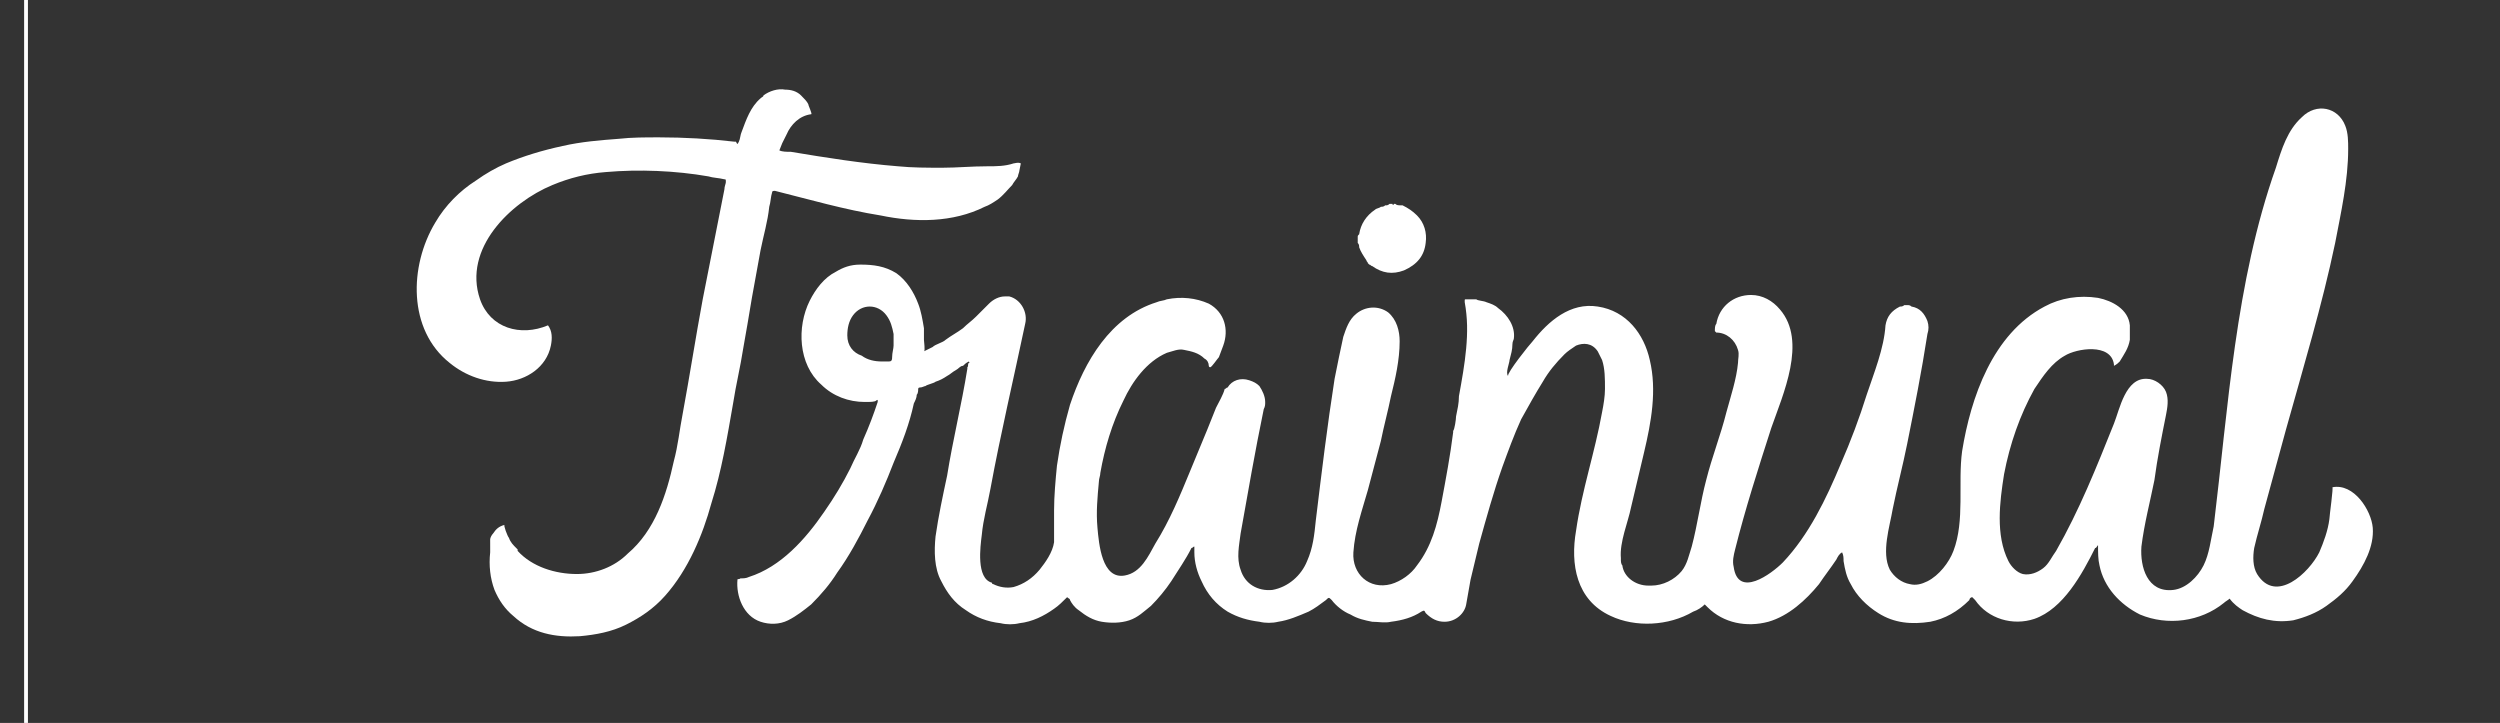
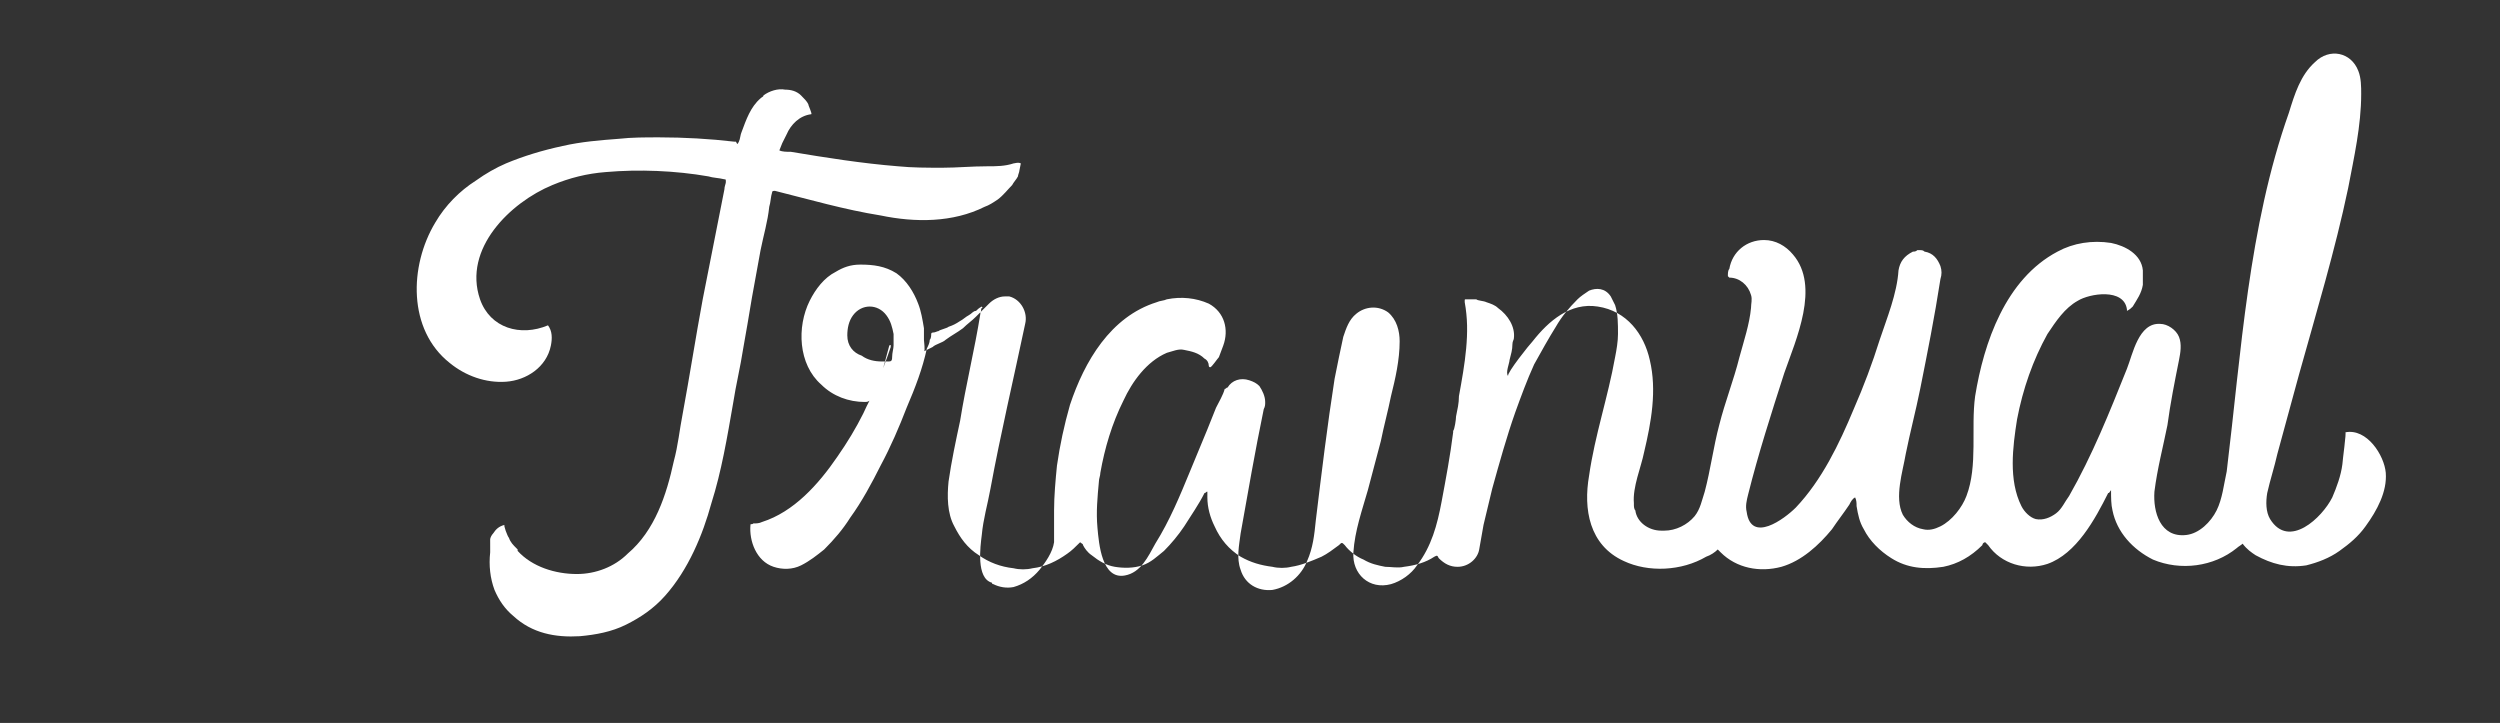
<svg xmlns="http://www.w3.org/2000/svg" version="1.1" id="Layer_1" x="0px" y="0px" viewBox="0 0 172.9 50" style="enable-background:new 0 0 172.9 50;" xml:space="preserve">
  <rect x="0" y="0" width="172.9" height="50" fill="#333333" stroke="none" />
  <style type="text/css">
	.st0{fill:none;stroke:#FFFFFF;stroke-width:0.264;stroke-miterlimit:10;}
	.st1{fill:#FFFFFF;}
</style>
  <g id="Partner_Logo_Template">
-     <line id="Vertical_Rule" class="st0" x1="1.8" y1="-1.6" x2="1.8" y2="51.6" />
-   </g>
+     </g>
  <g>
-     <path class="st1" d="M59.8,27.8c-1.1,0-2.2-0.4-3-1.2c-1.6-1.4-1.7-4-0.8-5.8c0.4-0.8,1-1.6,1.8-2c0.5-0.3,1-0.5,1.7-0.5   c0.9,0,1.7,0.1,2.5,0.6c0.7,0.5,1.2,1.3,1.5,2.1c0.2,0.5,0.3,1.1,0.4,1.7c0,0.3,0,0.5,0,0.8c0,0.1,0.1,0.8,0,0.8   c0.2-0.1,0.4-0.2,0.6-0.3c0.2-0.2,0.7-0.3,0.9-0.5c0.4-0.3,0.8-0.5,1.2-0.8c0.3-0.3,0.6-0.5,0.9-0.8c0.3-0.3,0.6-0.6,0.9-0.9   c0.3-0.3,0.7-0.5,1.1-0.5c0.1,0,0.2,0,0.3,0c0.8,0.2,1.3,1.1,1.1,1.9c-0.8,3.8-1.7,7.6-2.4,11.4c-0.2,1.1-0.5,2.1-0.6,3.2   c-0.1,0.8-0.4,3,0.7,3.3c0,0.1,0.1,0.1,0.1,0.1c0.4,0.2,0.9,0.3,1.4,0.2c0.7-0.2,1.3-0.6,1.8-1.2c0.4-0.5,0.9-1.2,1-1.9   c0,0,0,0,0-0.1c0-0.3,0-0.6,0-0.9c0-0.4,0-0.8,0-1.2c0-1,0.1-2.1,0.2-3.1c0.2-1.4,0.5-2.8,0.9-4.2c1-3,2.8-6.1,6-7.1   c0.2-0.1,0.5-0.1,0.7-0.2c1-0.2,2-0.1,2.9,0.3c1.1,0.6,1.4,1.8,1,2.9c-0.1,0.3-0.2,0.5-0.3,0.8c-0.1,0.1-0.5,0.7-0.6,0.7   c-0.1,0-0.1-0.1-0.1-0.1c0-0.2-0.1-0.4-0.3-0.5c-0.4-0.4-0.9-0.5-1.4-0.6c-0.4-0.1-0.8,0.1-1.2,0.2c-1.4,0.6-2.4,2-3,3.3   c-0.8,1.6-1.3,3.3-1.6,5c0,0.2-0.1,0.4-0.1,0.6c-0.1,1.1-0.2,2.1-0.1,3.2c0.1,1.1,0.3,3.6,1.9,3.3c1.1-0.2,1.6-1.3,2.1-2.2   c1-1.6,1.7-3.3,2.4-5c0.4-1,0.8-1.9,1.2-2.9c0.2-0.5,0.4-1,0.6-1.5c0.2-0.4,0.5-0.9,0.6-1.3c0.1,0,0.1-0.1,0.2-0.1   c0.3-0.5,0.9-0.7,1.5-0.5c0.3,0.1,0.5,0.2,0.7,0.4c0.2,0.3,0.4,0.7,0.4,1.1c0,0.2,0,0.3-0.1,0.5c-0.6,2.9-1.1,5.8-1.6,8.6   c-0.1,0.8-0.3,1.7,0,2.5c0.3,1,1.2,1.5,2.2,1.4c1.1-0.2,2-1,2.4-2c0.4-0.9,0.5-1.8,0.6-2.8c0.4-3.3,0.8-6.6,1.3-9.8   c0.2-1,0.4-2,0.6-2.9c0.2-0.6,0.4-1.2,0.9-1.6c0.6-0.5,1.5-0.6,2.2-0.1c0.6,0.5,0.8,1.3,0.8,2c0,1.3-0.3,2.6-0.6,3.8   c-0.2,1-0.5,2.1-0.7,3.1c-0.3,1.1-0.6,2.3-0.9,3.4c-0.4,1.4-0.9,2.8-1,4.3c-0.1,1.5,1.1,2.6,2.6,2.2c0.7-0.2,1.4-0.7,1.8-1.3   c1-1.3,1.4-2.8,1.7-4.4c0.3-1.6,0.6-3.2,0.8-4.8c0,0,0-0.1,0-0.1c0.1-0.1,0.2-0.8,0.2-1c0.1-0.5,0.2-0.9,0.2-1.4   c0.2-1.1,0.4-2.2,0.5-3.3c0.1-1.1,0.1-2.1-0.1-3.2c0,0,0-0.1,0-0.1c0-0.1,0-0.1,0.1-0.1c0.2,0,0.5,0,0.7,0c0,0,0,0,0,0   c0.1,0.1,0.5,0.1,0.7,0.2c0.3,0.1,0.6,0.2,0.8,0.4c0.7,0.5,1.2,1.3,1.1,2.1c0,0.1-0.1,0.2-0.1,0.4c0,0.4-0.1,0.7-0.2,1.1   c0,0.2-0.3,0.9-0.1,1.1c-0.1-0.2,1.5-2.2,1.7-2.4c1.1-1.4,2.6-2.7,4.5-2.4c2,0.3,3.2,1.9,3.6,3.7c0.5,2.1,0.1,4.3-0.4,6.4   c-0.3,1.3-0.6,2.5-0.9,3.8c-0.2,1-0.8,2.4-0.7,3.5c0,0,0,0,0,0c0,0,0,0.1,0,0.1c0,0.1,0,0.3,0.1,0.4c0,0,0,0,0,0   c0.1,0.8,0.9,1.4,1.8,1.4c0.1,0,0.1,0,0.2,0c0.8,0,1.6-0.4,2.1-1c0.4-0.5,0.5-1.1,0.7-1.7c0.4-1.5,0.6-3.1,1-4.6   c0.4-1.6,1-3.1,1.4-4.7c0.3-1.1,0.7-2.3,0.8-3.4c0-0.3,0.1-0.6,0-0.9c-0.2-0.7-0.8-1.2-1.5-1.2c0,0,0,0-0.1-0.1   c0-0.2,0-0.4,0.1-0.5c0.2-1.2,1.2-2,2.4-2c0.8,0,1.5,0.4,2,1c1.9,2.2,0.2,5.9-0.6,8.2c-0.9,2.8-1.8,5.6-2.5,8.4   c-0.1,0.4-0.2,0.8-0.1,1.2c0.3,2.2,2.6,0.5,3.4-0.3c1.8-1.9,3-4.4,4-6.8c0.7-1.6,1.3-3.2,1.8-4.8c0.5-1.5,1.2-3.2,1.3-4.8   c0.1-0.6,0.4-1,1-1.3c0.1,0,0.2,0,0.3-0.1c0.1,0,0.2,0,0.2,0c0.1,0,0.2,0,0.3,0.1c0.6,0.1,0.9,0.5,1.1,1c0.1,0.3,0.1,0.6,0,0.9   c-0.4,2.6-0.9,5.1-1.4,7.6c-0.3,1.5-0.7,3-1,4.5c-0.2,1.2-0.8,3-0.2,4.2c0.3,0.5,0.8,0.9,1.4,1c0.4,0.1,0.8,0,1.2-0.2   c0.8-0.4,1.5-1.3,1.8-2.1c0.8-2.1,0.3-4.7,0.6-6.9c0.6-3.7,2.1-8.1,5.7-10c1.1-0.6,2.4-0.8,3.7-0.6c1,0.2,2.1,0.8,2.2,1.9   c0,0.3,0,0.7,0,1c-0.1,0.6-0.4,1-0.7,1.5c-0.1,0.1-0.2,0.2-0.4,0.3c0,0,0-0.1,0-0.1c-0.2-1.5-2.6-1.1-3.4-0.6   c-0.9,0.5-1.5,1.4-2.1,2.3c-1,1.8-1.7,3.8-2.1,5.9c-0.3,1.9-0.6,4.2,0.3,6c0.2,0.4,0.6,0.8,1,0.9c0.5,0.1,1-0.1,1.4-0.4   s0.6-0.8,0.9-1.2c1.6-2.8,2.8-5.8,4-8.8c0.4-1,0.8-3.2,2.3-3.1c0.5,0,1.1,0.4,1.3,0.9c0.2,0.5,0.1,1.1,0,1.6   c-0.3,1.5-0.6,3-0.8,4.5c-0.3,1.5-0.7,3-0.9,4.6c-0.1,1.4,0.4,3.2,2.2,3c0.9-0.1,1.7-0.9,2.1-1.7s0.5-1.8,0.7-2.7   c1-8.2,1.5-16.9,4.3-24.8c0.4-1.3,0.8-2.6,1.8-3.5c1-1,2.5-0.7,3,0.6c0.2,0.5,0.2,1.1,0.2,1.6c0,2.2-0.5,4.4-0.9,6.5   c-0.9,4.3-2.2,8.6-3.4,12.9c-0.5,1.8-1,3.7-1.5,5.5c-0.2,0.9-0.5,1.8-0.7,2.7c-0.1,0.6-0.1,1.3,0.2,1.8c1.3,2.1,3.6-0.1,4.3-1.5   c0.3-0.7,0.6-1.5,0.7-2.3c0-0.2,0.3-2.3,0.2-2.2c1.5-0.3,2.7,1.6,2.8,2.8c0.1,1.3-0.6,2.6-1.4,3.7c-0.5,0.7-1.1,1.2-1.8,1.7   c-0.7,0.5-1.5,0.8-2.3,1c-1.3,0.2-2.4-0.1-3.5-0.7c-0.3-0.2-0.6-0.4-0.9-0.8c-0.1,0.1-0.3,0.2-0.4,0.3c-1.6,1.3-3.9,1.6-5.8,0.8   c-1.4-0.7-2.5-1.9-2.8-3.4c-0.1-0.4-0.1-0.9-0.1-1.4c-0.1,0.1-0.1,0.2-0.2,0.2c-0.9,1.8-2.2,4.2-4.2,4.9c-1.5,0.5-3.2,0-4.1-1.3   c-0.1-0.1-0.1-0.1-0.2-0.2c-0.1,0-0.2,0.1-0.2,0.2c-0.8,0.8-1.7,1.3-2.7,1.5c-1.3,0.2-2.5,0.1-3.6-0.6c-0.8-0.5-1.5-1.2-1.9-2   c-0.3-0.5-0.4-1-0.5-1.6c0-0.2,0-0.4-0.1-0.6c-0.2,0.1-0.3,0.3-0.4,0.5c-0.4,0.6-0.8,1.1-1.2,1.7c-0.9,1.1-2.1,2.2-3.5,2.6   c-1.5,0.4-3.1,0.1-4.2-1c-0.1-0.1-0.1-0.1-0.2-0.2c-0.2,0.2-0.5,0.4-0.8,0.5c-1.7,1-4,1.1-5.7,0.3c-2.4-1.1-2.8-3.6-2.4-5.9   c0.4-2.8,1.3-5.4,1.8-8.2c0.1-0.5,0.2-1.1,0.2-1.6c0-0.7,0-1.4-0.2-2c-0.1-0.2-0.2-0.4-0.3-0.6c-0.4-0.6-1-0.6-1.5-0.4   c-0.3,0.2-0.6,0.4-0.8,0.6c-0.6,0.6-1.1,1.2-1.5,1.9c-0.5,0.8-1,1.7-1.5,2.6c-0.5,1.1-0.9,2.2-1.3,3.3c-0.6,1.7-1.1,3.5-1.6,5.3   c-0.2,0.8-0.4,1.7-0.6,2.5c-0.1,0.6-0.2,1.1-0.3,1.7c-0.1,0.6-0.7,1.2-1.5,1.2c-0.5,0-0.9-0.2-1.3-0.6c-0.1-0.2-0.1-0.2-0.3-0.1   c-0.6,0.4-1.3,0.6-2.1,0.7c-0.4,0.1-0.9,0-1.3,0c-0.5-0.1-1-0.2-1.5-0.5c-0.5-0.2-1-0.6-1.3-1c-0.2-0.2-0.2-0.2-0.4,0   c-0.4,0.3-0.8,0.6-1.2,0.8c-0.7,0.3-1.4,0.6-2.1,0.7c-0.4,0.1-0.9,0.1-1.3,0c-0.8-0.1-1.5-0.3-2.2-0.7c-0.8-0.5-1.4-1.2-1.8-2.1   c-0.3-0.6-0.5-1.3-0.5-2c0-0.1,0-0.3,0-0.4c-0.1,0-0.1,0.1-0.2,0.1c-0.4,0.8-0.9,1.5-1.4,2.3c-0.4,0.6-0.9,1.2-1.4,1.7   c-0.5,0.4-0.9,0.8-1.5,1c-0.6,0.2-1.3,0.2-1.9,0.1c-0.6-0.1-1.1-0.4-1.6-0.8c-0.3-0.2-0.5-0.5-0.6-0.7c0-0.1-0.1-0.1-0.2-0.2   c-0.3,0.3-0.6,0.6-0.9,0.8c-0.7,0.5-1.5,0.9-2.4,1c-0.4,0.1-0.9,0.1-1.3,0c-0.9-0.1-1.7-0.4-2.4-0.9c-0.8-0.5-1.3-1.2-1.7-2   c-0.5-0.9-0.5-2.1-0.4-3.1c0.2-1.4,0.5-2.8,0.8-4.2c0.4-2.5,1-4.9,1.4-7.4c0,0,0,0,0-0.1c0.1-0.1,0-0.2,0.1-0.3c0,0,0.1,0,0-0.1   c0,0,0,0,0,0c-0.2,0.1-0.3,0.2-0.4,0.3c-0.2,0-0.3,0.2-0.5,0.3c-0.2,0.1-0.4,0.3-0.6,0.4c-0.3,0.2-0.5,0.3-0.8,0.4   c-0.1,0.1-0.6,0.2-0.7,0.3c0,0,0,0,0,0c-0.1,0-0.2,0.1-0.4,0.1c0,0-0.1,0-0.1,0.1c0,0.1,0,0.3-0.1,0.4c0,0.2-0.1,0.4-0.2,0.6   c-0.3,1.4-0.8,2.7-1.4,4.1c-0.5,1.3-1.1,2.7-1.8,4c-0.6,1.2-1.3,2.5-2.1,3.6c-0.5,0.8-1.1,1.5-1.8,2.2c-0.5,0.4-1,0.8-1.6,1.1   s-1.3,0.3-1.9,0.1c-1.2-0.4-1.7-1.8-1.6-2.9c0-0.1,0.1,0,0.2-0.1c0.2,0,0.4,0,0.6-0.1c2.2-0.7,3.9-2.6,5.2-4.5c0.7-1,1.3-2,1.8-3   c0.3-0.7,0.7-1.3,0.9-2c0.4-0.9,0.7-1.7,1-2.6c0-0.1,0-0.1,0-0.1c0-0.1-0.1,0-0.1,0C60.5,27.8,60.2,27.8,59.8,27.8z M61,25   c0.1,0,0.3,0,0.4,0c0.2,0,0.3,0,0.3-0.3c0-0.3,0.1-0.6,0.1-0.8c0-0.3,0-0.5,0-0.8c-0.1-0.5-0.2-0.9-0.5-1.3c-0.6-0.8-1.7-0.8-2.3,0   c-0.3,0.4-0.4,0.9-0.4,1.4c0,0.7,0.4,1.2,1,1.4C60,24.9,60.5,25,61,25z" />
+     <path class="st1" d="M59.8,27.8c-1.1,0-2.2-0.4-3-1.2c-1.6-1.4-1.7-4-0.8-5.8c0.4-0.8,1-1.6,1.8-2c0.5-0.3,1-0.5,1.7-0.5   c0.9,0,1.7,0.1,2.5,0.6c0.7,0.5,1.2,1.3,1.5,2.1c0.2,0.5,0.3,1.1,0.4,1.7c0,0.3,0,0.5,0,0.8c0,0.1,0.1,0.8,0,0.8   c0.2-0.1,0.4-0.2,0.6-0.3c0.2-0.2,0.7-0.3,0.9-0.5c0.4-0.3,0.8-0.5,1.2-0.8c0.3-0.3,0.6-0.5,0.9-0.8c0.3-0.3,0.6-0.6,0.9-0.9   c0.3-0.3,0.7-0.5,1.1-0.5c0.1,0,0.2,0,0.3,0c0.8,0.2,1.3,1.1,1.1,1.9c-0.8,3.8-1.7,7.6-2.4,11.4c-0.2,1.1-0.5,2.1-0.6,3.2   c-0.1,0.8-0.4,3,0.7,3.3c0,0.1,0.1,0.1,0.1,0.1c0.4,0.2,0.9,0.3,1.4,0.2c0.7-0.2,1.3-0.6,1.8-1.2c0.4-0.5,0.9-1.2,1-1.9   c0,0,0,0,0-0.1c0-0.3,0-0.6,0-0.9c0-0.4,0-0.8,0-1.2c0-1,0.1-2.1,0.2-3.1c0.2-1.4,0.5-2.8,0.9-4.2c1-3,2.8-6.1,6-7.1   c0.2-0.1,0.5-0.1,0.7-0.2c1-0.2,2-0.1,2.9,0.3c1.1,0.6,1.4,1.8,1,2.9c-0.1,0.3-0.2,0.5-0.3,0.8c-0.1,0.1-0.5,0.7-0.6,0.7   c-0.1,0-0.1-0.1-0.1-0.1c0-0.2-0.1-0.4-0.3-0.5c-0.4-0.4-0.9-0.5-1.4-0.6c-0.4-0.1-0.8,0.1-1.2,0.2c-1.4,0.6-2.4,2-3,3.3   c-0.8,1.6-1.3,3.3-1.6,5c0,0.2-0.1,0.4-0.1,0.6c-0.1,1.1-0.2,2.1-0.1,3.2c0.1,1.1,0.3,3.6,1.9,3.3c1.1-0.2,1.6-1.3,2.1-2.2   c1-1.6,1.7-3.3,2.4-5c0.4-1,0.8-1.9,1.2-2.9c0.2-0.5,0.4-1,0.6-1.5c0.2-0.4,0.5-0.9,0.6-1.3c0.1,0,0.1-0.1,0.2-0.1   c0.3-0.5,0.9-0.7,1.5-0.5c0.3,0.1,0.5,0.2,0.7,0.4c0.2,0.3,0.4,0.7,0.4,1.1c0,0.2,0,0.3-0.1,0.5c-0.6,2.9-1.1,5.8-1.6,8.6   c-0.1,0.8-0.3,1.7,0,2.5c0.3,1,1.2,1.5,2.2,1.4c1.1-0.2,2-1,2.4-2c0.4-0.9,0.5-1.8,0.6-2.8c0.4-3.3,0.8-6.6,1.3-9.8   c0.2-1,0.4-2,0.6-2.9c0.2-0.6,0.4-1.2,0.9-1.6c0.6-0.5,1.5-0.6,2.2-0.1c0.6,0.5,0.8,1.3,0.8,2c0,1.3-0.3,2.6-0.6,3.8   c-0.2,1-0.5,2.1-0.7,3.1c-0.3,1.1-0.6,2.3-0.9,3.4c-0.4,1.4-0.9,2.8-1,4.3c-0.1,1.5,1.1,2.6,2.6,2.2c0.7-0.2,1.4-0.7,1.8-1.3   c1-1.3,1.4-2.8,1.7-4.4c0.3-1.6,0.6-3.2,0.8-4.8c0,0,0-0.1,0-0.1c0.1-0.1,0.2-0.8,0.2-1c0.1-0.5,0.2-0.9,0.2-1.4   c0.2-1.1,0.4-2.2,0.5-3.3c0.1-1.1,0.1-2.1-0.1-3.2c0,0,0-0.1,0-0.1c0-0.1,0-0.1,0.1-0.1c0.2,0,0.5,0,0.7,0c0,0,0,0,0,0   c0.1,0.1,0.5,0.1,0.7,0.2c0.3,0.1,0.6,0.2,0.8,0.4c0.7,0.5,1.2,1.3,1.1,2.1c0,0.1-0.1,0.2-0.1,0.4c0,0.4-0.1,0.7-0.2,1.1   c0,0.2-0.3,0.9-0.1,1.1c-0.1-0.2,1.5-2.2,1.7-2.4c1.1-1.4,2.6-2.7,4.5-2.4c2,0.3,3.2,1.9,3.6,3.7c0.5,2.1,0.1,4.3-0.4,6.4   c-0.2,1-0.8,2.4-0.7,3.5c0,0,0,0,0,0c0,0,0,0.1,0,0.1c0,0.1,0,0.3,0.1,0.4c0,0,0,0,0,0   c0.1,0.8,0.9,1.4,1.8,1.4c0.1,0,0.1,0,0.2,0c0.8,0,1.6-0.4,2.1-1c0.4-0.5,0.5-1.1,0.7-1.7c0.4-1.5,0.6-3.1,1-4.6   c0.4-1.6,1-3.1,1.4-4.7c0.3-1.1,0.7-2.3,0.8-3.4c0-0.3,0.1-0.6,0-0.9c-0.2-0.7-0.8-1.2-1.5-1.2c0,0,0,0-0.1-0.1   c0-0.2,0-0.4,0.1-0.5c0.2-1.2,1.2-2,2.4-2c0.8,0,1.5,0.4,2,1c1.9,2.2,0.2,5.9-0.6,8.2c-0.9,2.8-1.8,5.6-2.5,8.4   c-0.1,0.4-0.2,0.8-0.1,1.2c0.3,2.2,2.6,0.5,3.4-0.3c1.8-1.9,3-4.4,4-6.8c0.7-1.6,1.3-3.2,1.8-4.8c0.5-1.5,1.2-3.2,1.3-4.8   c0.1-0.6,0.4-1,1-1.3c0.1,0,0.2,0,0.3-0.1c0.1,0,0.2,0,0.2,0c0.1,0,0.2,0,0.3,0.1c0.6,0.1,0.9,0.5,1.1,1c0.1,0.3,0.1,0.6,0,0.9   c-0.4,2.6-0.9,5.1-1.4,7.6c-0.3,1.5-0.7,3-1,4.5c-0.2,1.2-0.8,3-0.2,4.2c0.3,0.5,0.8,0.9,1.4,1c0.4,0.1,0.8,0,1.2-0.2   c0.8-0.4,1.5-1.3,1.8-2.1c0.8-2.1,0.3-4.7,0.6-6.9c0.6-3.7,2.1-8.1,5.7-10c1.1-0.6,2.4-0.8,3.7-0.6c1,0.2,2.1,0.8,2.2,1.9   c0,0.3,0,0.7,0,1c-0.1,0.6-0.4,1-0.7,1.5c-0.1,0.1-0.2,0.2-0.4,0.3c0,0,0-0.1,0-0.1c-0.2-1.5-2.6-1.1-3.4-0.6   c-0.9,0.5-1.5,1.4-2.1,2.3c-1,1.8-1.7,3.8-2.1,5.9c-0.3,1.9-0.6,4.2,0.3,6c0.2,0.4,0.6,0.8,1,0.9c0.5,0.1,1-0.1,1.4-0.4   s0.6-0.8,0.9-1.2c1.6-2.8,2.8-5.8,4-8.8c0.4-1,0.8-3.2,2.3-3.1c0.5,0,1.1,0.4,1.3,0.9c0.2,0.5,0.1,1.1,0,1.6   c-0.3,1.5-0.6,3-0.8,4.5c-0.3,1.5-0.7,3-0.9,4.6c-0.1,1.4,0.4,3.2,2.2,3c0.9-0.1,1.7-0.9,2.1-1.7s0.5-1.8,0.7-2.7   c1-8.2,1.5-16.9,4.3-24.8c0.4-1.3,0.8-2.6,1.8-3.5c1-1,2.5-0.7,3,0.6c0.2,0.5,0.2,1.1,0.2,1.6c0,2.2-0.5,4.4-0.9,6.5   c-0.9,4.3-2.2,8.6-3.4,12.9c-0.5,1.8-1,3.7-1.5,5.5c-0.2,0.9-0.5,1.8-0.7,2.7c-0.1,0.6-0.1,1.3,0.2,1.8c1.3,2.1,3.6-0.1,4.3-1.5   c0.3-0.7,0.6-1.5,0.7-2.3c0-0.2,0.3-2.3,0.2-2.2c1.5-0.3,2.7,1.6,2.8,2.8c0.1,1.3-0.6,2.6-1.4,3.7c-0.5,0.7-1.1,1.2-1.8,1.7   c-0.7,0.5-1.5,0.8-2.3,1c-1.3,0.2-2.4-0.1-3.5-0.7c-0.3-0.2-0.6-0.4-0.9-0.8c-0.1,0.1-0.3,0.2-0.4,0.3c-1.6,1.3-3.9,1.6-5.8,0.8   c-1.4-0.7-2.5-1.9-2.8-3.4c-0.1-0.4-0.1-0.9-0.1-1.4c-0.1,0.1-0.1,0.2-0.2,0.2c-0.9,1.8-2.2,4.2-4.2,4.9c-1.5,0.5-3.2,0-4.1-1.3   c-0.1-0.1-0.1-0.1-0.2-0.2c-0.1,0-0.2,0.1-0.2,0.2c-0.8,0.8-1.7,1.3-2.7,1.5c-1.3,0.2-2.5,0.1-3.6-0.6c-0.8-0.5-1.5-1.2-1.9-2   c-0.3-0.5-0.4-1-0.5-1.6c0-0.2,0-0.4-0.1-0.6c-0.2,0.1-0.3,0.3-0.4,0.5c-0.4,0.6-0.8,1.1-1.2,1.7c-0.9,1.1-2.1,2.2-3.5,2.6   c-1.5,0.4-3.1,0.1-4.2-1c-0.1-0.1-0.1-0.1-0.2-0.2c-0.2,0.2-0.5,0.4-0.8,0.5c-1.7,1-4,1.1-5.7,0.3c-2.4-1.1-2.8-3.6-2.4-5.9   c0.4-2.8,1.3-5.4,1.8-8.2c0.1-0.5,0.2-1.1,0.2-1.6c0-0.7,0-1.4-0.2-2c-0.1-0.2-0.2-0.4-0.3-0.6c-0.4-0.6-1-0.6-1.5-0.4   c-0.3,0.2-0.6,0.4-0.8,0.6c-0.6,0.6-1.1,1.2-1.5,1.9c-0.5,0.8-1,1.7-1.5,2.6c-0.5,1.1-0.9,2.2-1.3,3.3c-0.6,1.7-1.1,3.5-1.6,5.3   c-0.2,0.8-0.4,1.7-0.6,2.5c-0.1,0.6-0.2,1.1-0.3,1.7c-0.1,0.6-0.7,1.2-1.5,1.2c-0.5,0-0.9-0.2-1.3-0.6c-0.1-0.2-0.1-0.2-0.3-0.1   c-0.6,0.4-1.3,0.6-2.1,0.7c-0.4,0.1-0.9,0-1.3,0c-0.5-0.1-1-0.2-1.5-0.5c-0.5-0.2-1-0.6-1.3-1c-0.2-0.2-0.2-0.2-0.4,0   c-0.4,0.3-0.8,0.6-1.2,0.8c-0.7,0.3-1.4,0.6-2.1,0.7c-0.4,0.1-0.9,0.1-1.3,0c-0.8-0.1-1.5-0.3-2.2-0.7c-0.8-0.5-1.4-1.2-1.8-2.1   c-0.3-0.6-0.5-1.3-0.5-2c0-0.1,0-0.3,0-0.4c-0.1,0-0.1,0.1-0.2,0.1c-0.4,0.8-0.9,1.5-1.4,2.3c-0.4,0.6-0.9,1.2-1.4,1.7   c-0.5,0.4-0.9,0.8-1.5,1c-0.6,0.2-1.3,0.2-1.9,0.1c-0.6-0.1-1.1-0.4-1.6-0.8c-0.3-0.2-0.5-0.5-0.6-0.7c0-0.1-0.1-0.1-0.2-0.2   c-0.3,0.3-0.6,0.6-0.9,0.8c-0.7,0.5-1.5,0.9-2.4,1c-0.4,0.1-0.9,0.1-1.3,0c-0.9-0.1-1.7-0.4-2.4-0.9c-0.8-0.5-1.3-1.2-1.7-2   c-0.5-0.9-0.5-2.1-0.4-3.1c0.2-1.4,0.5-2.8,0.8-4.2c0.4-2.5,1-4.9,1.4-7.4c0,0,0,0,0-0.1c0.1-0.1,0-0.2,0.1-0.3c0,0,0.1,0,0-0.1   c0,0,0,0,0,0c-0.2,0.1-0.3,0.2-0.4,0.3c-0.2,0-0.3,0.2-0.5,0.3c-0.2,0.1-0.4,0.3-0.6,0.4c-0.3,0.2-0.5,0.3-0.8,0.4   c-0.1,0.1-0.6,0.2-0.7,0.3c0,0,0,0,0,0c-0.1,0-0.2,0.1-0.4,0.1c0,0-0.1,0-0.1,0.1c0,0.1,0,0.3-0.1,0.4c0,0.2-0.1,0.4-0.2,0.6   c-0.3,1.4-0.8,2.7-1.4,4.1c-0.5,1.3-1.1,2.7-1.8,4c-0.6,1.2-1.3,2.5-2.1,3.6c-0.5,0.8-1.1,1.5-1.8,2.2c-0.5,0.4-1,0.8-1.6,1.1   s-1.3,0.3-1.9,0.1c-1.2-0.4-1.7-1.8-1.6-2.9c0-0.1,0.1,0,0.2-0.1c0.2,0,0.4,0,0.6-0.1c2.2-0.7,3.9-2.6,5.2-4.5c0.7-1,1.3-2,1.8-3   c0.3-0.7,0.7-1.3,0.9-2c0.4-0.9,0.7-1.7,1-2.6c0-0.1,0-0.1,0-0.1c0-0.1-0.1,0-0.1,0C60.5,27.8,60.2,27.8,59.8,27.8z M61,25   c0.1,0,0.3,0,0.4,0c0.2,0,0.3,0,0.3-0.3c0-0.3,0.1-0.6,0.1-0.8c0-0.3,0-0.5,0-0.8c-0.1-0.5-0.2-0.9-0.5-1.3c-0.6-0.8-1.7-0.8-2.3,0   c-0.3,0.4-0.4,0.9-0.4,1.4c0,0.7,0.4,1.2,1,1.4C60,24.9,60.5,25,61,25z" />
    <path class="st1" d="M33.9,37.3c0-0.1,0.1-0.3,0.2-0.4c0.2-0.3,0.4-0.5,0.8-0.6c-0.1,0,0.2,0.8,0.3,0.9c0.1,0.3,0.3,0.5,0.5,0.7   c0,0,0.1,0.1,0.1,0.1c0,0,0,0.1,0,0.1c1,1.1,2.6,1.6,4.1,1.6c1.3,0,2.6-0.5,3.5-1.4c1.9-1.6,2.7-4.1,3.2-6.4   c0.3-1.1,0.4-2.2,0.6-3.2c0.5-2.7,0.9-5.3,1.4-8c0.5-2.5,1-5.1,1.5-7.6c0-0.2,0.1-0.4,0.1-0.5c0-0.2,0-0.2-0.1-0.2   c-0.4-0.1-0.8-0.1-1.1-0.2c-2.3-0.4-4.8-0.5-7.1-0.3c-1.3,0.1-2.5,0.4-3.7,0.9c-2.9,1.2-6.2,4.4-5,7.9c0.7,2,2.8,2.6,4.7,1.8   c0.3,0.4,0.3,0.9,0.2,1.4c-0.3,1.5-1.7,2.4-3.1,2.5c-1.4,0.1-2.8-0.4-3.9-1.3c-2.9-2.3-2.8-6.7-1-9.7c0.7-1.2,1.7-2.2,2.8-2.9   c0.7-0.5,1.4-0.9,2.1-1.2c1.2-0.5,2.5-0.9,3.9-1.2c1.3-0.3,2.6-0.4,3.9-0.5c0.9-0.1,1.8-0.1,2.8-0.1c1.7,0,3.5,0.1,5.2,0.3   c0,0,0.1,0,0.1,0C51,10,51,10,51.1,9.8c0.1-0.2,0.1-0.5,0.2-0.7c0.3-0.8,0.6-1.7,1.3-2.3c0.1-0.1,0.2-0.1,0.2-0.2   c0.4-0.3,1-0.5,1.5-0.4c0.4,0,0.8,0.1,1.1,0.4c0.2,0.2,0.4,0.4,0.5,0.6c0,0.1,0.3,0.7,0.2,0.7c-0.8,0.1-1.4,0.7-1.7,1.4   c-0.1,0.2-0.2,0.4-0.3,0.6c0,0-0.2,0.5-0.2,0.5c0.2,0.1,0.5,0.1,0.8,0.1c2.4,0.4,4.9,0.8,7.4,1c1,0.1,2,0.1,3.1,0.1   c1,0,2-0.1,3.1-0.1c0.6,0,1.2,0,1.8-0.2c0.1,0,0.3-0.1,0.5,0c0,0-0.1,0.5-0.1,0.5c0,0.1-0.1,0.3-0.1,0.4c-0.1,0.2-0.3,0.4-0.4,0.6   c-0.3,0.3-0.6,0.7-1,1c-0.3,0.2-0.6,0.4-0.9,0.5c-2.2,1.1-4.8,1.1-7.2,0.6c-2.5-0.4-4.9-1.1-7.3-1.7c-0.1,0-0.2,0-0.2,0.1   c-0.1,0.3-0.1,0.7-0.2,1c-0.1,1-0.4,2-0.6,3c-0.2,1.1-0.4,2.2-0.6,3.3c-0.2,1.2-0.4,2.4-0.6,3.5c-0.2,1.3-0.5,2.5-0.7,3.8   c-0.4,2.3-0.8,4.7-1.5,6.9c-0.6,2.2-1.6,4.6-3.2,6.4c-0.8,0.9-1.7,1.5-2.7,2c-1,0.5-2.1,0.7-3.2,0.8c-1.7,0.1-3.3-0.2-4.6-1.4   c-0.6-0.5-1-1.1-1.3-1.8c-0.3-0.8-0.4-1.7-0.3-2.6c0,0,0-0.1,0-0.1c0,0,0,0,0-0.1c0,0,0-0.1,0-0.1c0,0,0-0.1,0-0.1   C33.9,37.6,33.9,37.5,33.9,37.3z" />
-     <path class="st1" d="M96.1,14.1c0.1,0,0.1,0,0.2,0c0,0.1,0.1,0.1,0.1,0c0,0,0.1,0,0.1,0c0.1,0.1,0.2,0.1,0.4,0.1c0,0,0,0,0.1,0   c0.4,0.2,0.7,0.4,1,0.7c0.5,0.5,0.7,1.2,0.6,1.9c-0.1,0.9-0.6,1.5-1.5,1.9c-0.8,0.3-1.5,0.2-2.2-0.3c-0.1,0-0.1-0.1-0.2-0.1   c0,0,0,0-0.1-0.1c0-0.1-0.1-0.1-0.1-0.2c-0.2-0.3-0.4-0.6-0.5-0.9c0-0.1,0-0.2-0.1-0.3c0-0.1,0-0.2,0-0.2c0,0,0-0.1,0-0.1   c0,0,0-0.1,0-0.1c0-0.1,0-0.1,0.1-0.2c0.1-0.7,0.5-1.3,1.1-1.7c0.1-0.1,0.3-0.1,0.4-0.2l0,0c0.1,0,0.2,0,0.3-0.1c0,0,0.1,0,0.1,0   C95.9,14.2,96,14.2,96.1,14.1z" />
  </g>
</svg>